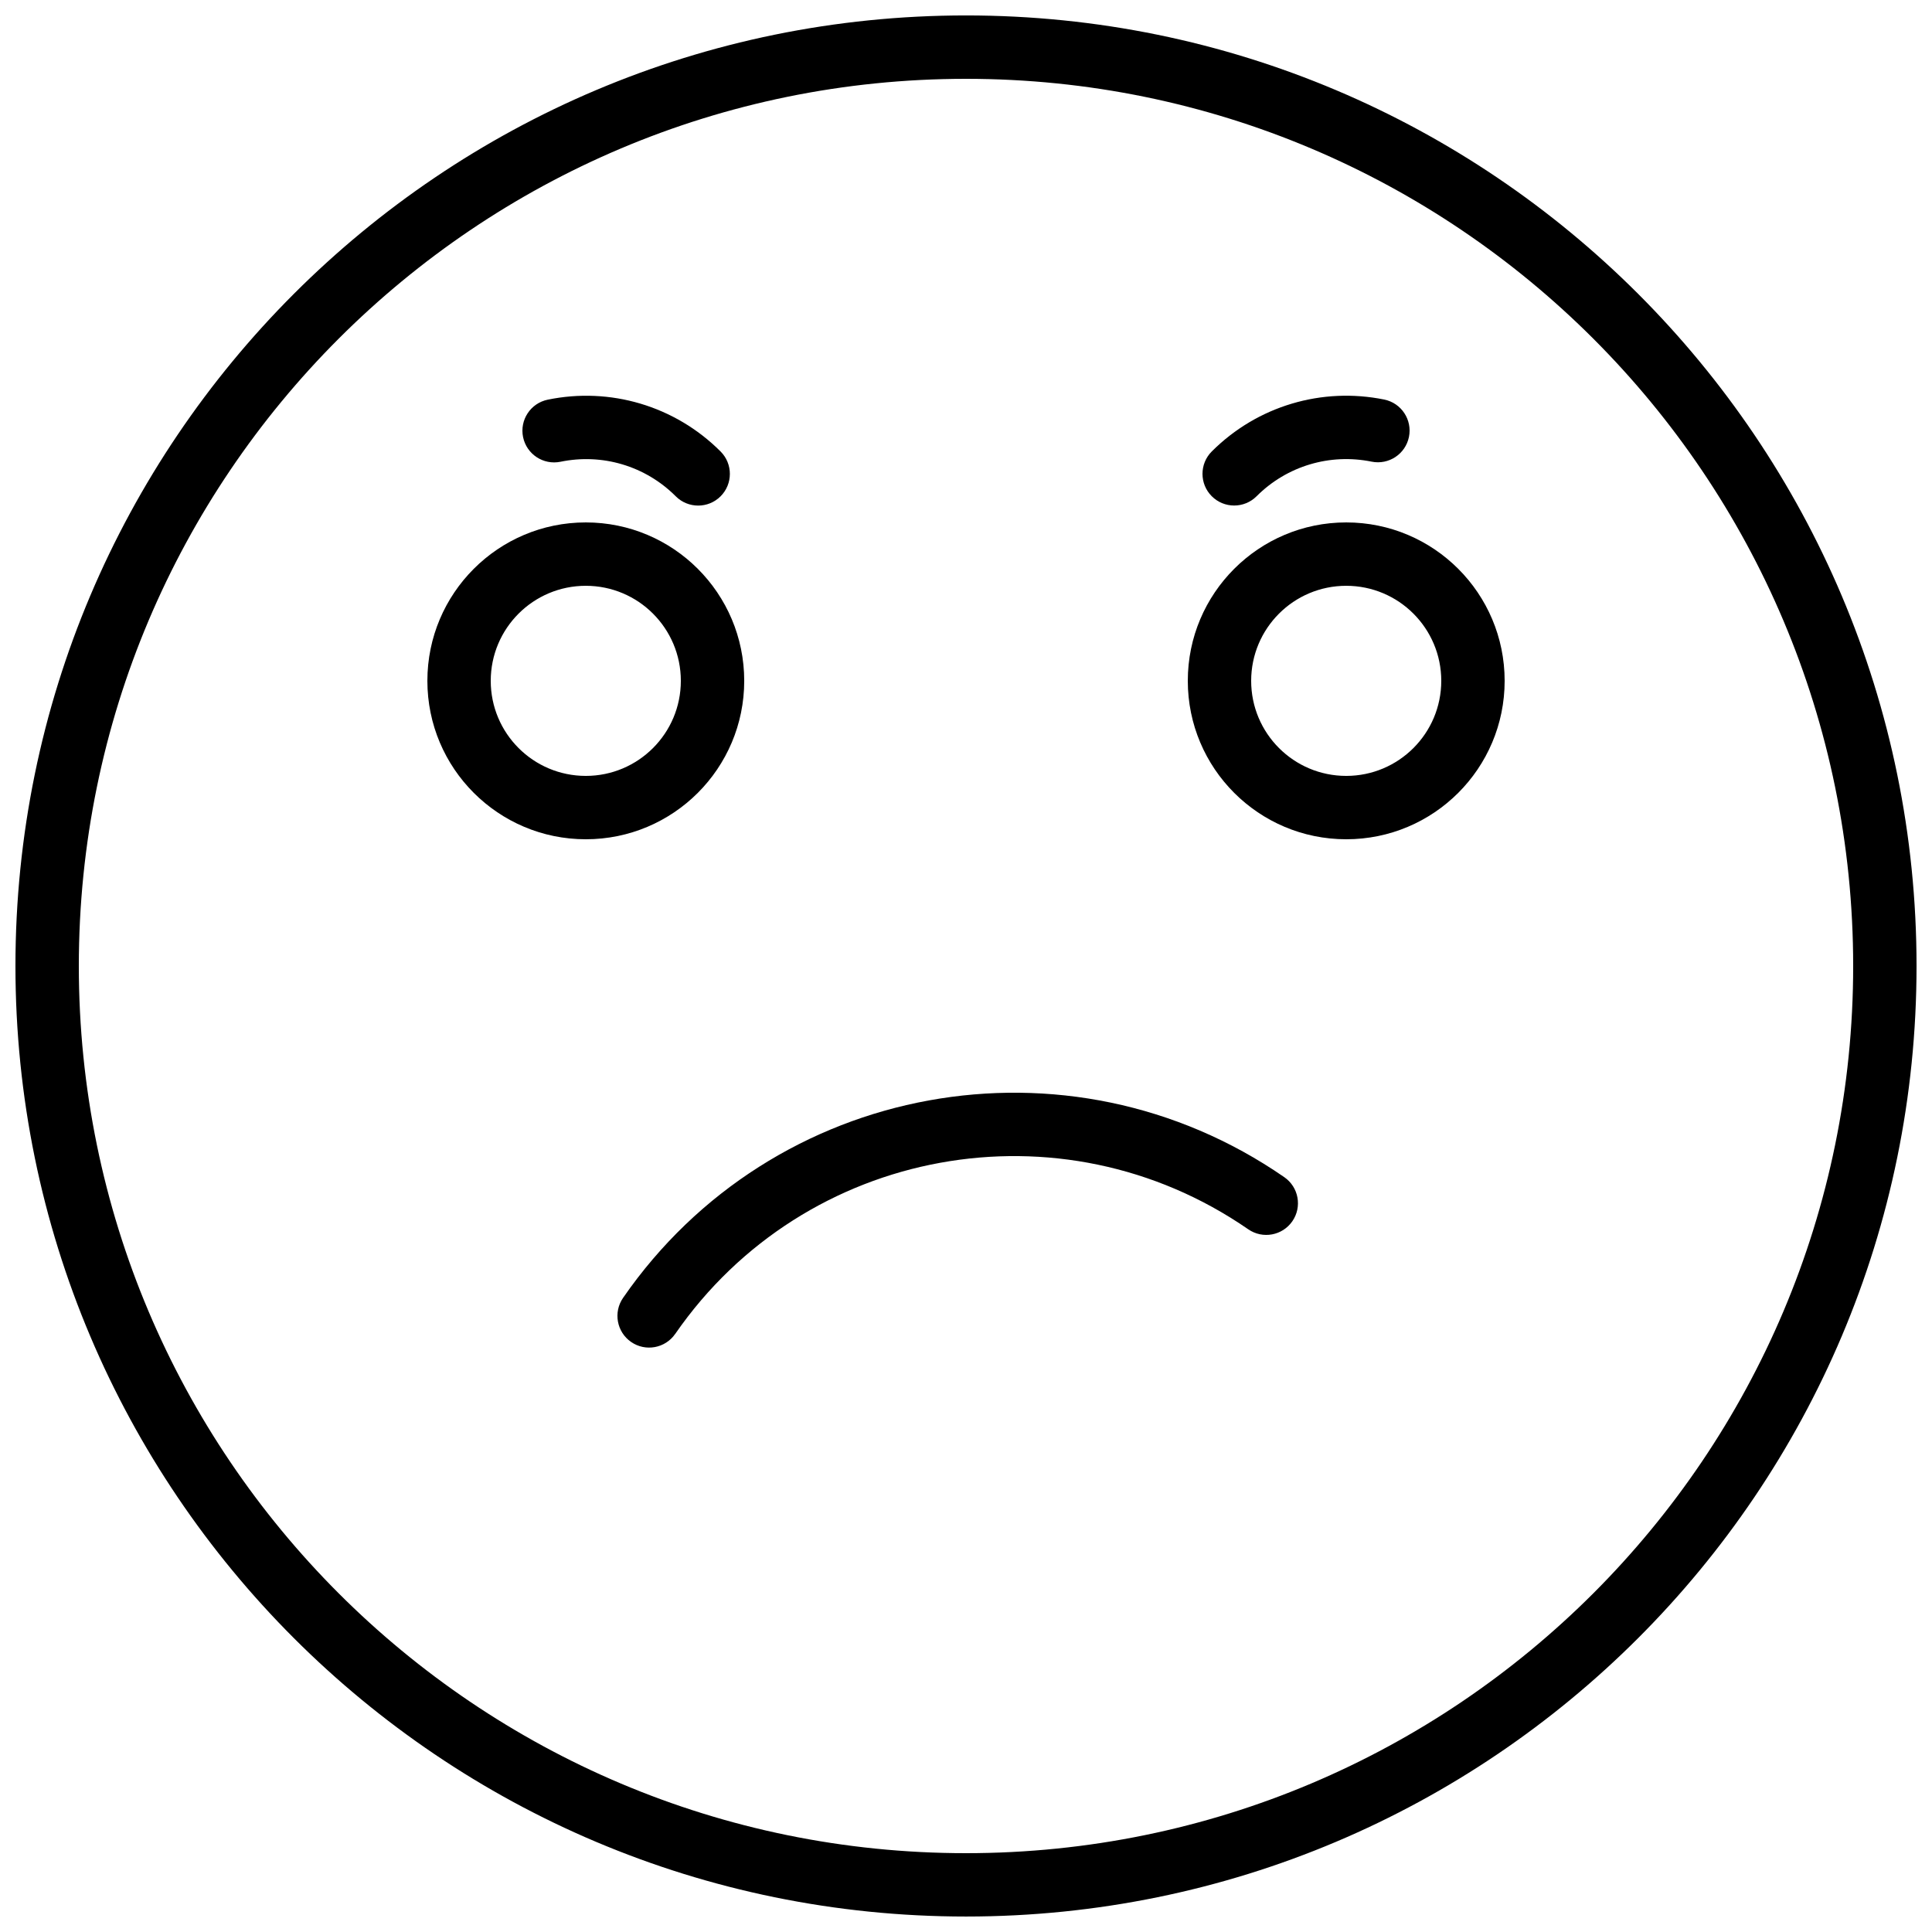
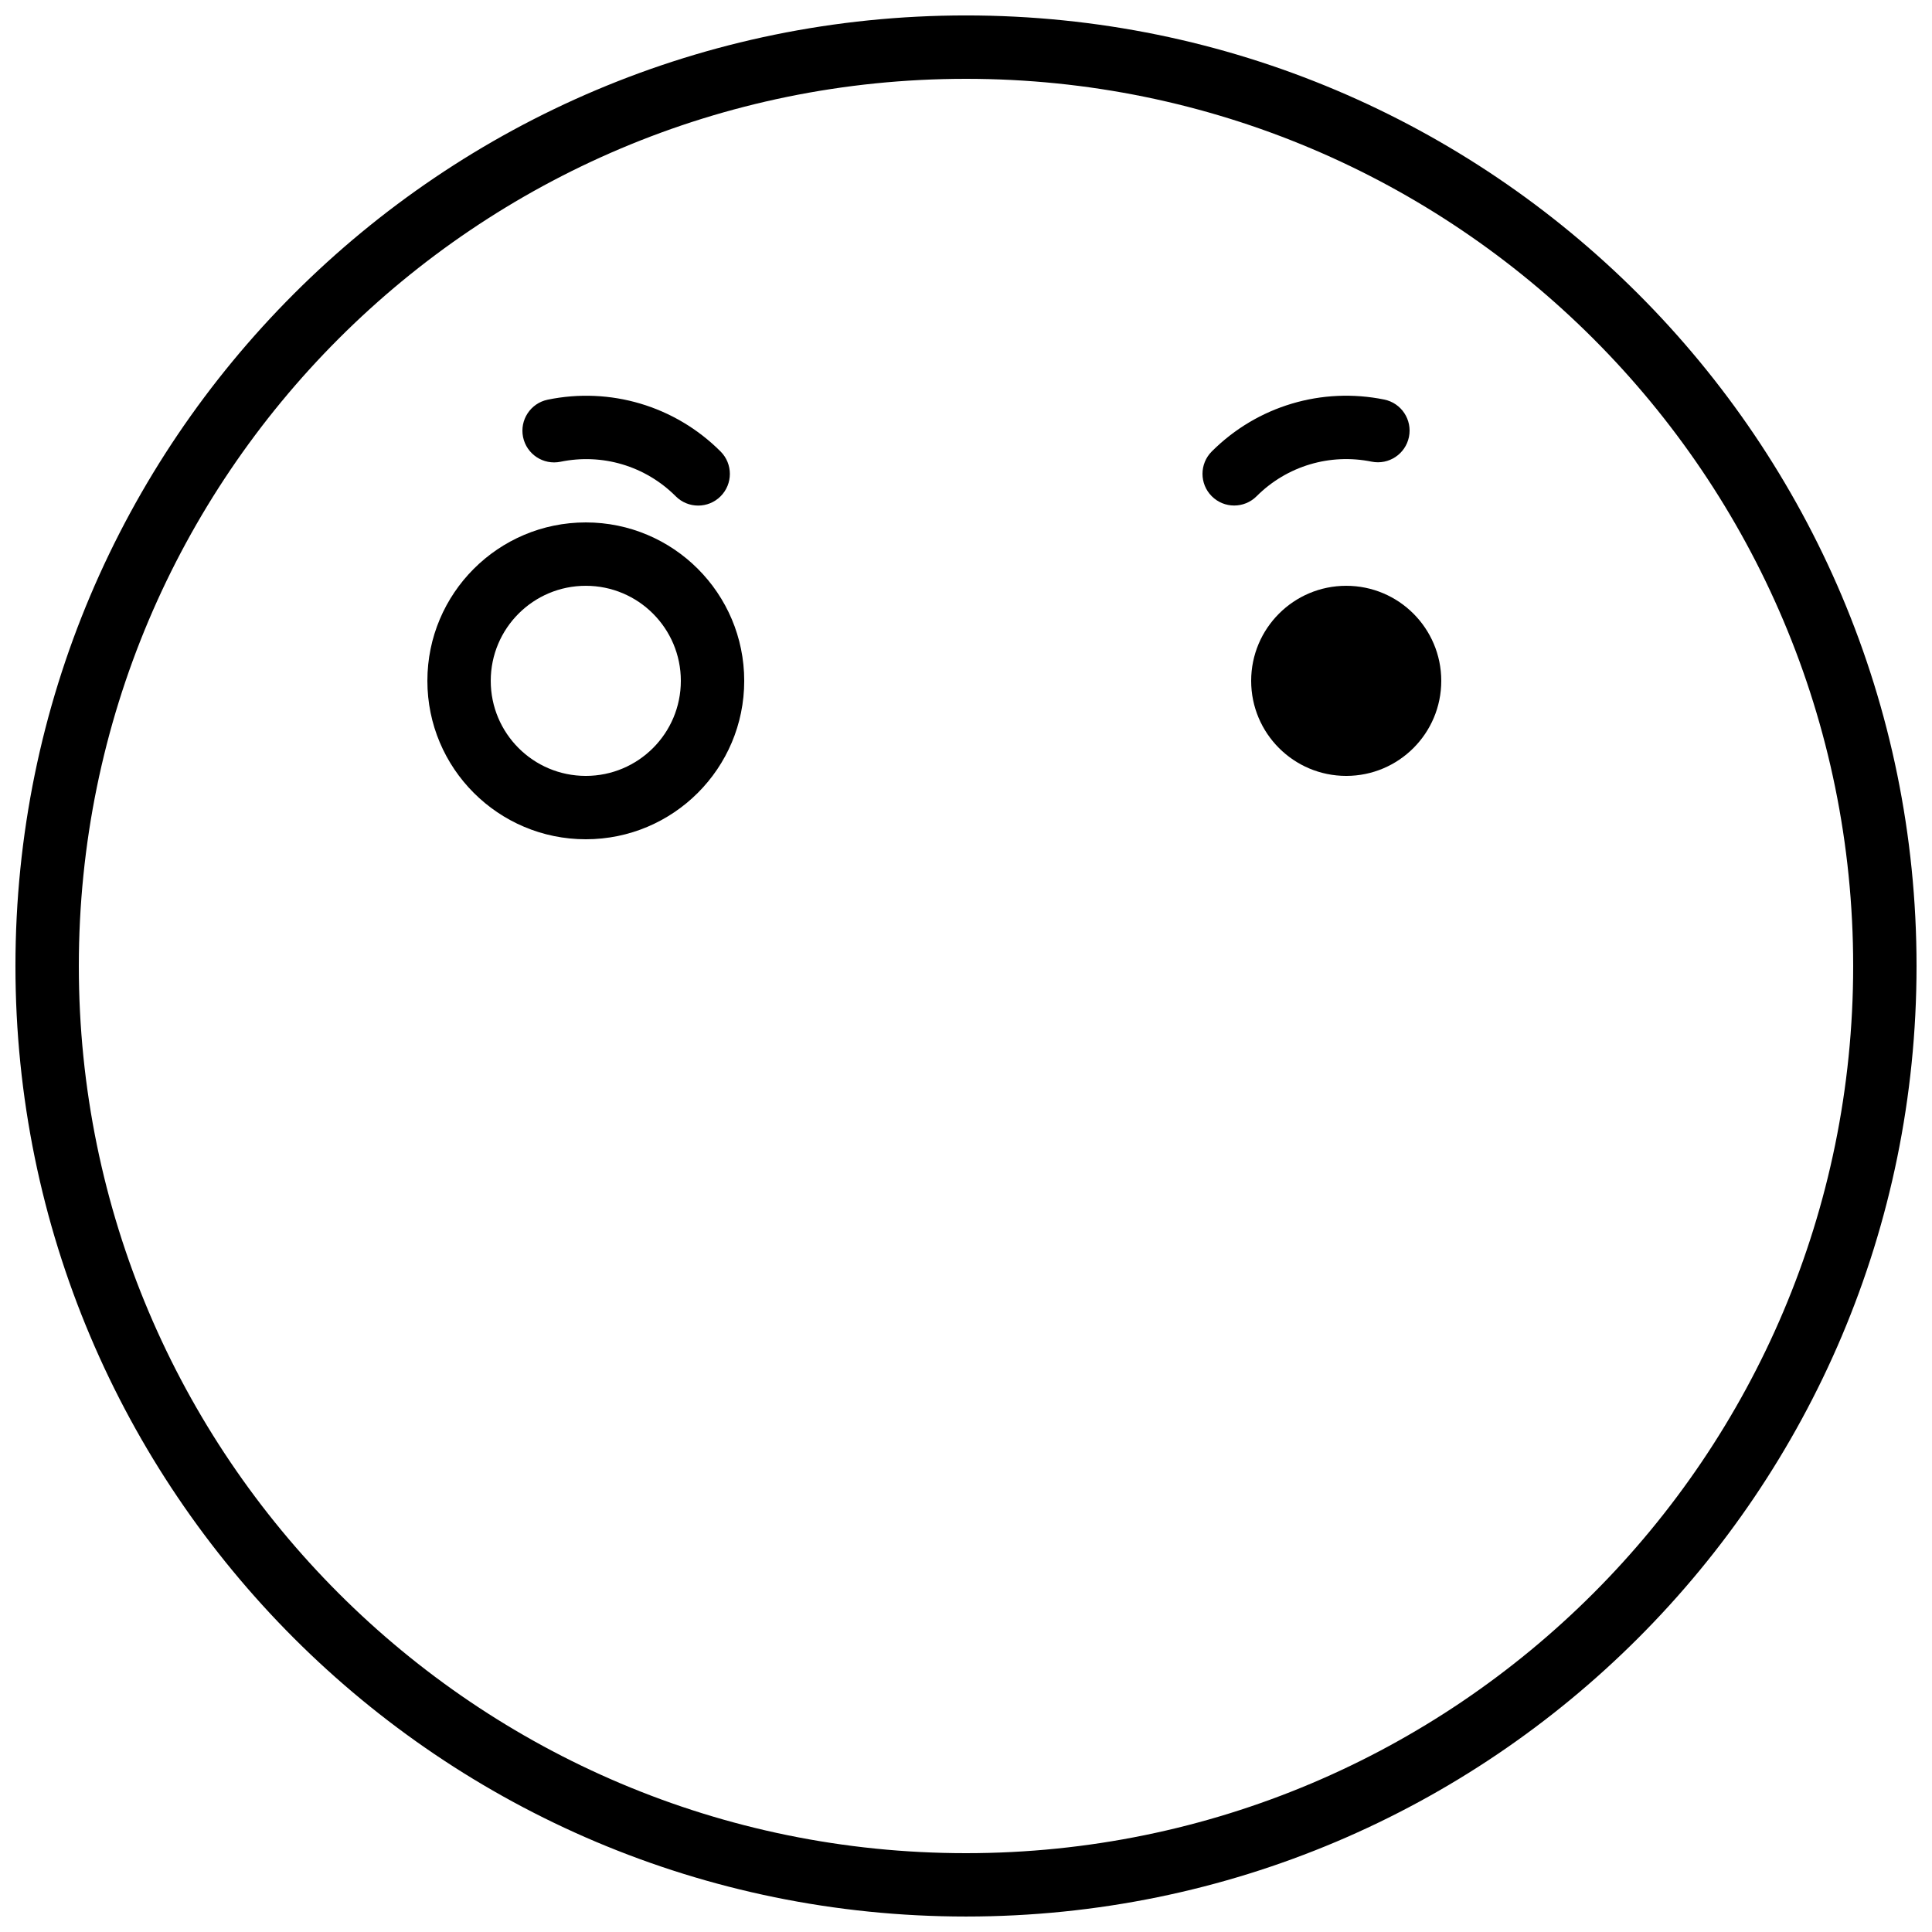
<svg xmlns="http://www.w3.org/2000/svg" width="800px" height="800px" version="1.1" viewBox="144 144 512 512">
  <defs>
    <clipPath id="a">
      <path d="m148.09 148.09h503.81v503.81h-503.81z" />
    </clipPath>
  </defs>
  <g clip-path="url(#a)">
    <path d="m635.11 400c0 129.84-105.27 235.11-235.11 235.11-129.85 0-235.11-105.27-235.11-235.11 0-129.85 105.27-235.11 235.11-235.11 129.84 0 235.11 105.27 235.11 235.11zm16.793 0c0-139.12-112.78-251.91-251.9-251.91s-251.91 112.79-251.91 251.91 112.79 251.9 251.91 251.9 251.9-112.78 251.9-251.9z" fill-rule="evenodd" />
  </g>
  <path d="m292.54 266.37c11.004-2.269 22.445 1.051 30.543 9.156 3.277 3.277 8.598 3.281 11.875 0.004 3.281-3.277 3.285-8.594 0.008-11.875-12.137-12.145-29.332-17.133-45.816-13.734-4.543 0.934-7.465 5.375-6.531 9.918 0.938 4.543 5.379 7.465 9.922 6.531z" fill-rule="evenodd" />
  <path d="m477.01 275.51c8.078-8.078 19.492-11.402 30.477-9.168 4.547 0.922 8.977-2.012 9.902-6.555 0.922-4.547-2.012-8.98-6.555-9.902-16.453-3.344-33.594 1.648-45.699 13.754-3.281 3.277-3.281 8.594 0 11.871 3.277 3.281 8.594 3.281 11.875 0z" fill-rule="evenodd" />
-   <path d="m525.95 324.43c0 13.914-11.277 25.191-25.188 25.191-13.914 0-25.191-11.277-25.191-25.191 0-13.91 11.277-25.188 25.191-25.188 13.91 0 25.188 11.277 25.188 25.188zm16.797 0c0-23.184-18.801-41.984-41.984-41.984-23.188 0-41.984 18.801-41.984 41.984 0 23.188 18.797 41.984 41.984 41.984 23.184 0 41.984-18.797 41.984-41.984z" fill-rule="evenodd" />
+   <path d="m525.95 324.43c0 13.914-11.277 25.191-25.188 25.191-13.914 0-25.191-11.277-25.191-25.191 0-13.91 11.277-25.188 25.191-25.188 13.91 0 25.188 11.277 25.188 25.188zm16.797 0z" fill-rule="evenodd" />
  <path d="m324.43 324.43c0 13.914-11.277 25.191-25.188 25.191-13.914 0-25.191-11.277-25.191-25.191 0-13.91 11.277-25.188 25.191-25.188 13.91 0 25.188 11.277 25.188 25.188zm16.797 0c0-23.184-18.801-41.984-41.984-41.984-23.188 0-41.984 18.801-41.984 41.984 0 23.188 18.797 41.984 41.984 41.984 23.184 0 41.984-18.797 41.984-41.984z" fill-rule="evenodd" />
-   <path d="m322.94 497.5c34.309-49.637 102.22-62.035 151.86-27.723 3.816 2.637 9.047 1.68 11.684-2.133 2.637-3.816 1.68-9.047-2.137-11.684-57.27-39.582-135.64-25.277-175.23 31.992-2.637 3.816-1.68 9.047 2.137 11.684 3.812 2.637 9.043 1.68 11.68-2.137z" fill-rule="evenodd" />
</svg>